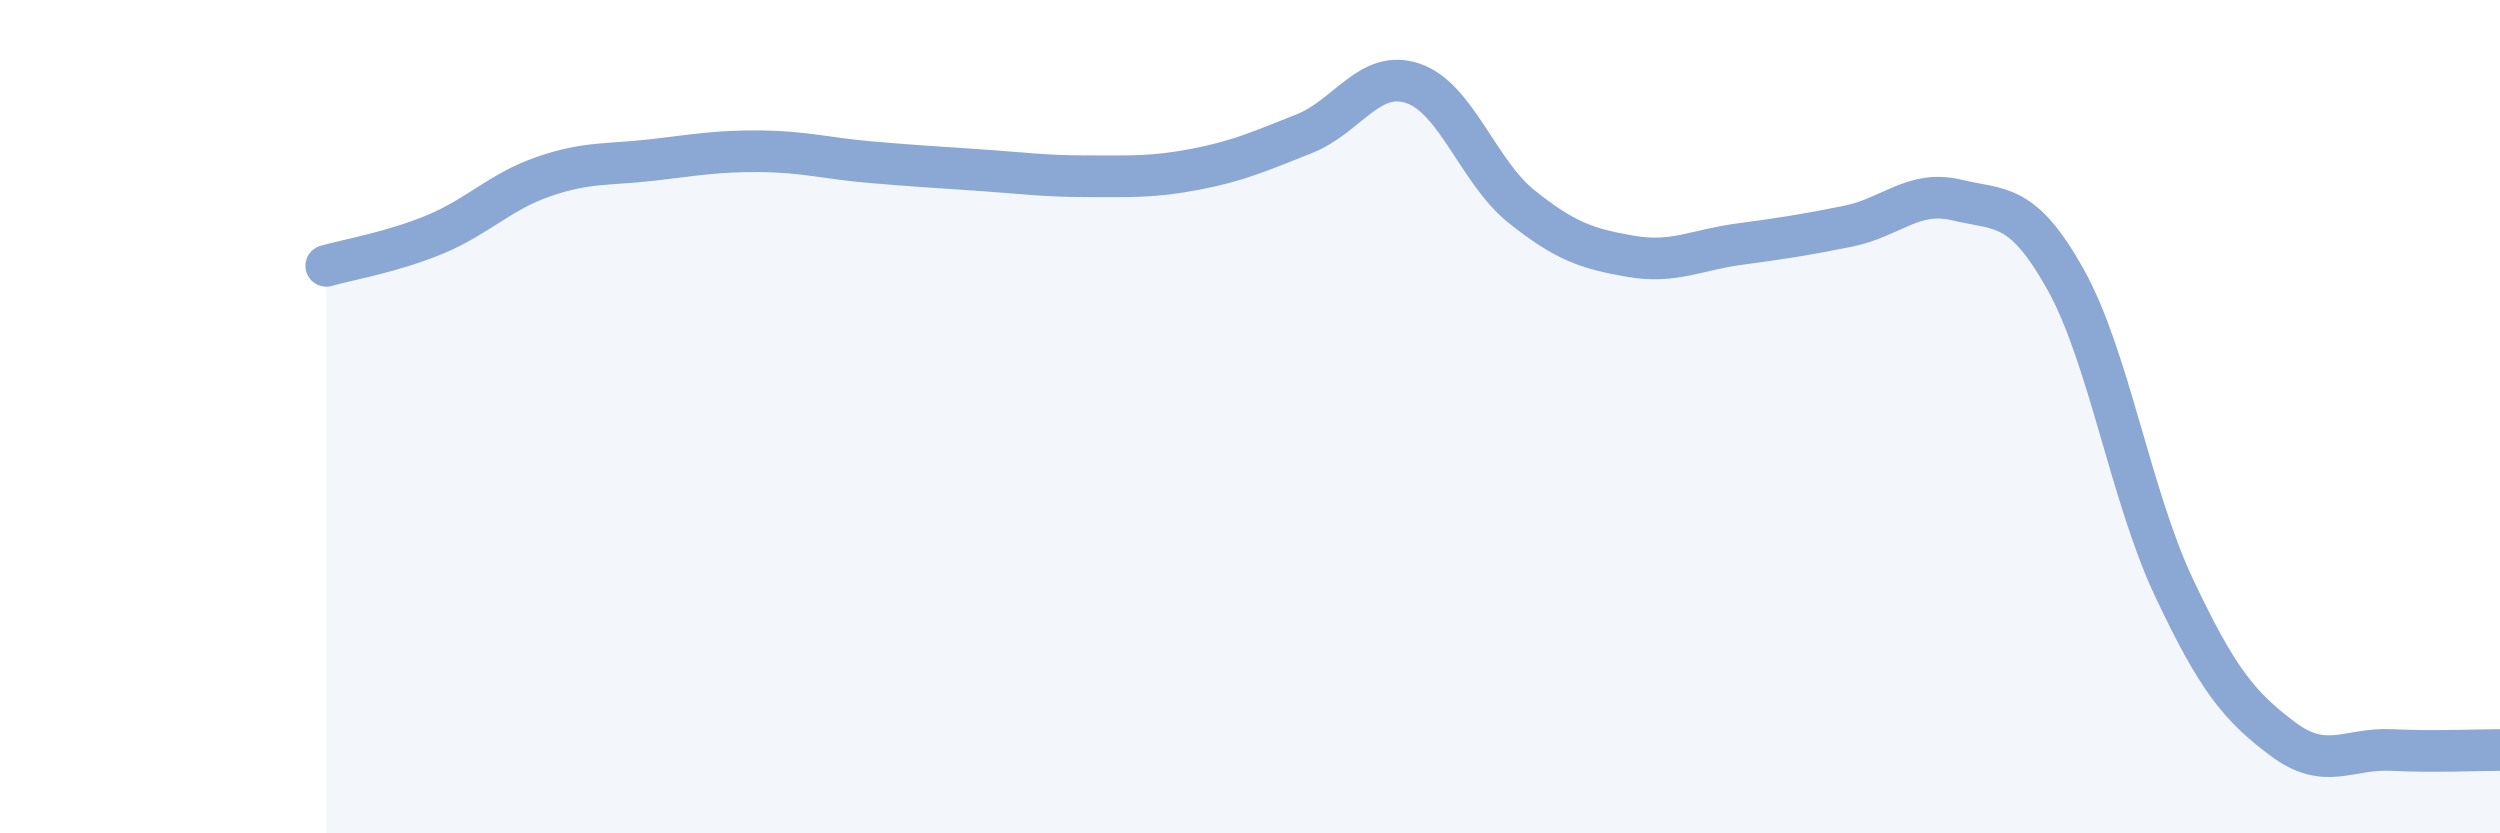
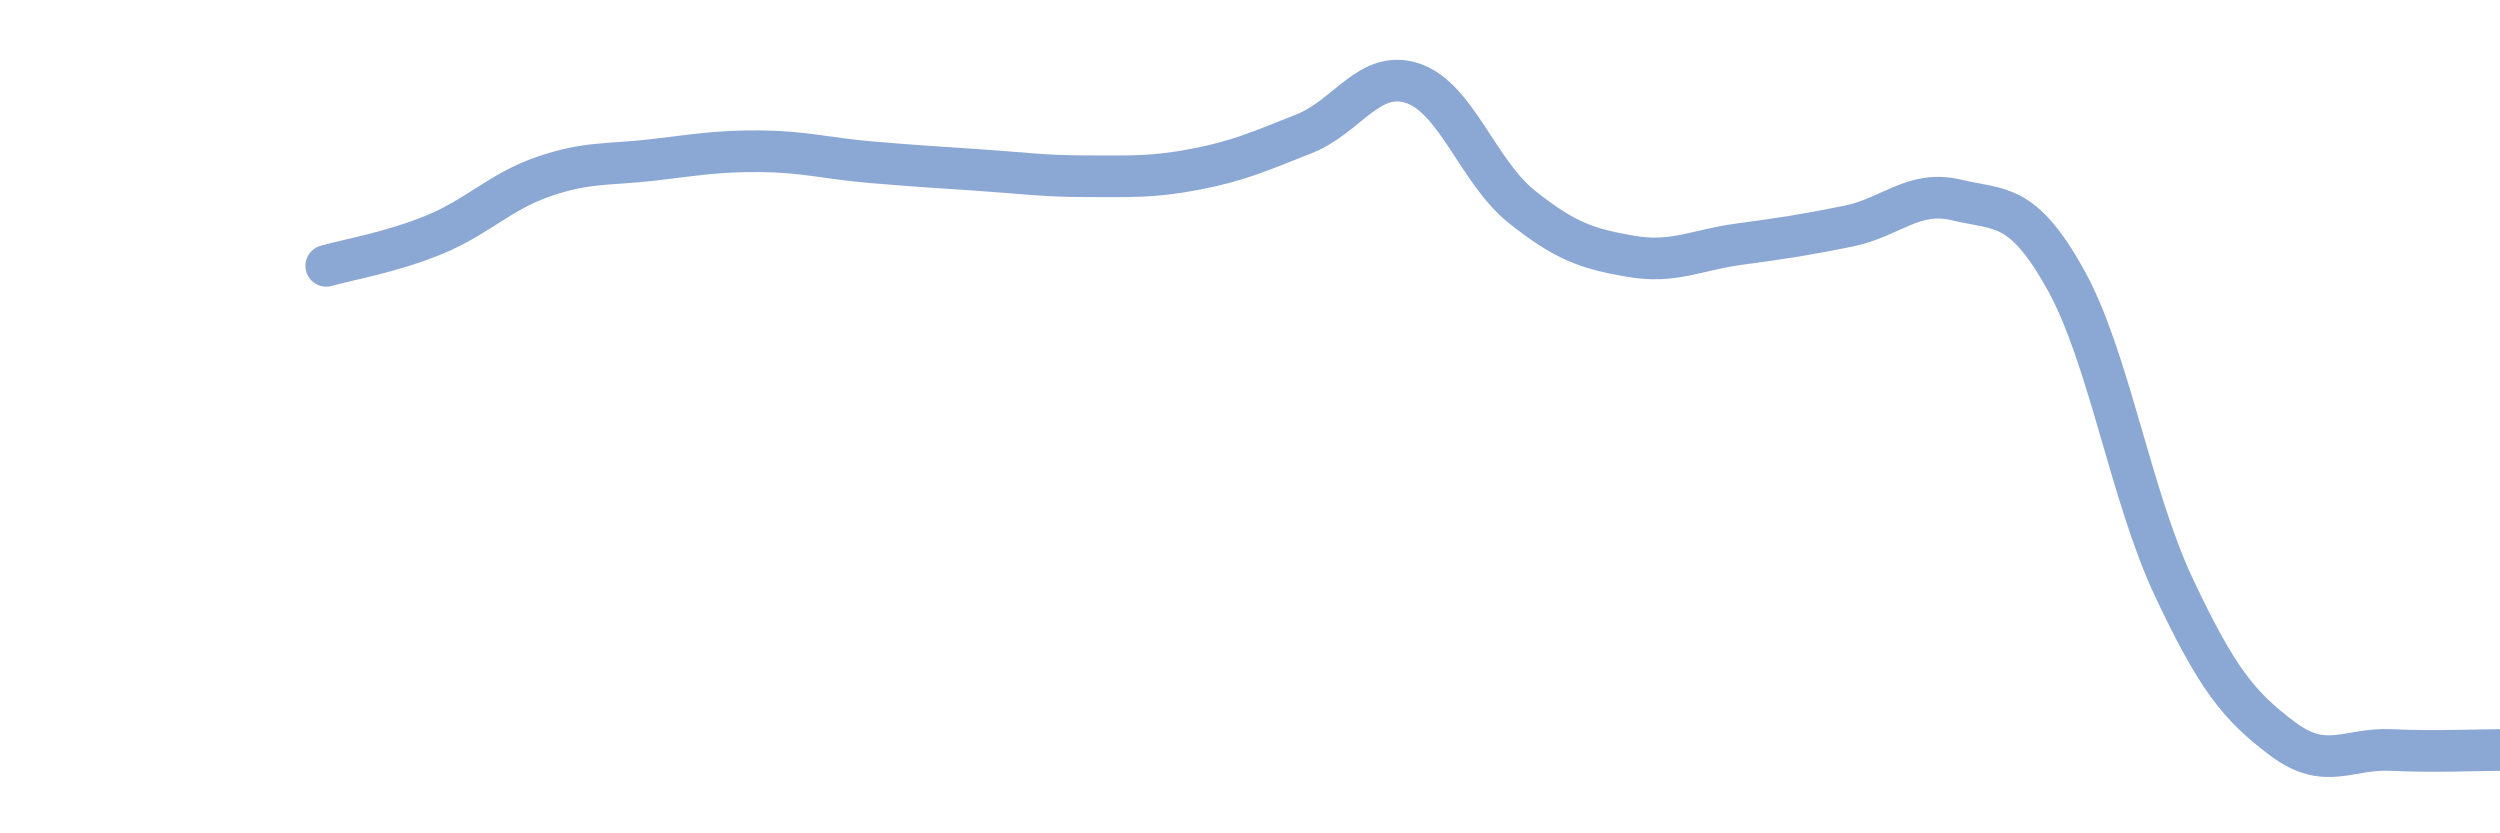
<svg xmlns="http://www.w3.org/2000/svg" width="60" height="20" viewBox="0 0 60 20">
-   <path d="M 7.83,6.38 C 8.35,6.23 9.39,6.06 10.43,5.63 C 11.47,5.2 12,4.6 13.04,4.24 C 14.08,3.88 14.61,3.96 15.65,3.84 C 16.69,3.72 17.22,3.62 18.26,3.63 C 19.3,3.64 19.83,3.8 20.87,3.89 C 21.91,3.98 22.44,4.01 23.48,4.08 C 24.52,4.15 25.05,4.23 26.09,4.23 C 27.13,4.23 27.66,4.26 28.7,4.06 C 29.74,3.86 30.26,3.62 31.3,3.21 C 32.34,2.8 32.87,1.65 33.91,2 C 34.95,2.35 35.48,4.13 36.52,4.96 C 37.56,5.79 38.09,5.97 39.13,6.15 C 40.17,6.33 40.7,6 41.74,5.86 C 42.78,5.72 43.31,5.64 44.35,5.43 C 45.39,5.22 45.92,4.55 46.96,4.8 C 48,5.05 48.53,4.84 49.57,6.7 C 50.61,8.56 51.13,11.88 52.17,14.09 C 53.21,16.3 53.74,16.95 54.78,17.73 C 55.82,18.51 56.35,17.95 57.39,18 C 58.43,18.05 59.48,18 60,18L60 20L7.83 20Z" fill="#8ba7d3" opacity="0.1" stroke-linecap="round" stroke-linejoin="round" />
  <path d="M 7.83,6.38 C 8.35,6.23 9.39,6.06 10.43,5.63 C 11.47,5.2 12,4.6 13.04,4.24 C 14.08,3.88 14.61,3.96 15.65,3.84 C 16.69,3.72 17.22,3.62 18.26,3.63 C 19.3,3.64 19.83,3.8 20.87,3.89 C 21.91,3.98 22.44,4.01 23.48,4.08 C 24.52,4.15 25.05,4.23 26.09,4.23 C 27.13,4.23 27.66,4.26 28.7,4.06 C 29.74,3.86 30.26,3.62 31.3,3.21 C 32.34,2.8 32.87,1.65 33.91,2 C 34.95,2.35 35.48,4.13 36.52,4.96 C 37.56,5.79 38.09,5.97 39.13,6.15 C 40.17,6.33 40.7,6 41.74,5.86 C 42.78,5.72 43.31,5.64 44.35,5.43 C 45.39,5.22 45.92,4.55 46.96,4.8 C 48,5.05 48.53,4.84 49.57,6.7 C 50.61,8.56 51.13,11.88 52.17,14.09 C 53.21,16.3 53.74,16.95 54.78,17.73 C 55.82,18.51 56.35,17.95 57.39,18 C 58.43,18.05 59.48,18 60,18" stroke="#8ba7d3" stroke-width="1" fill="none" stroke-linecap="round" stroke-linejoin="round" />
</svg>